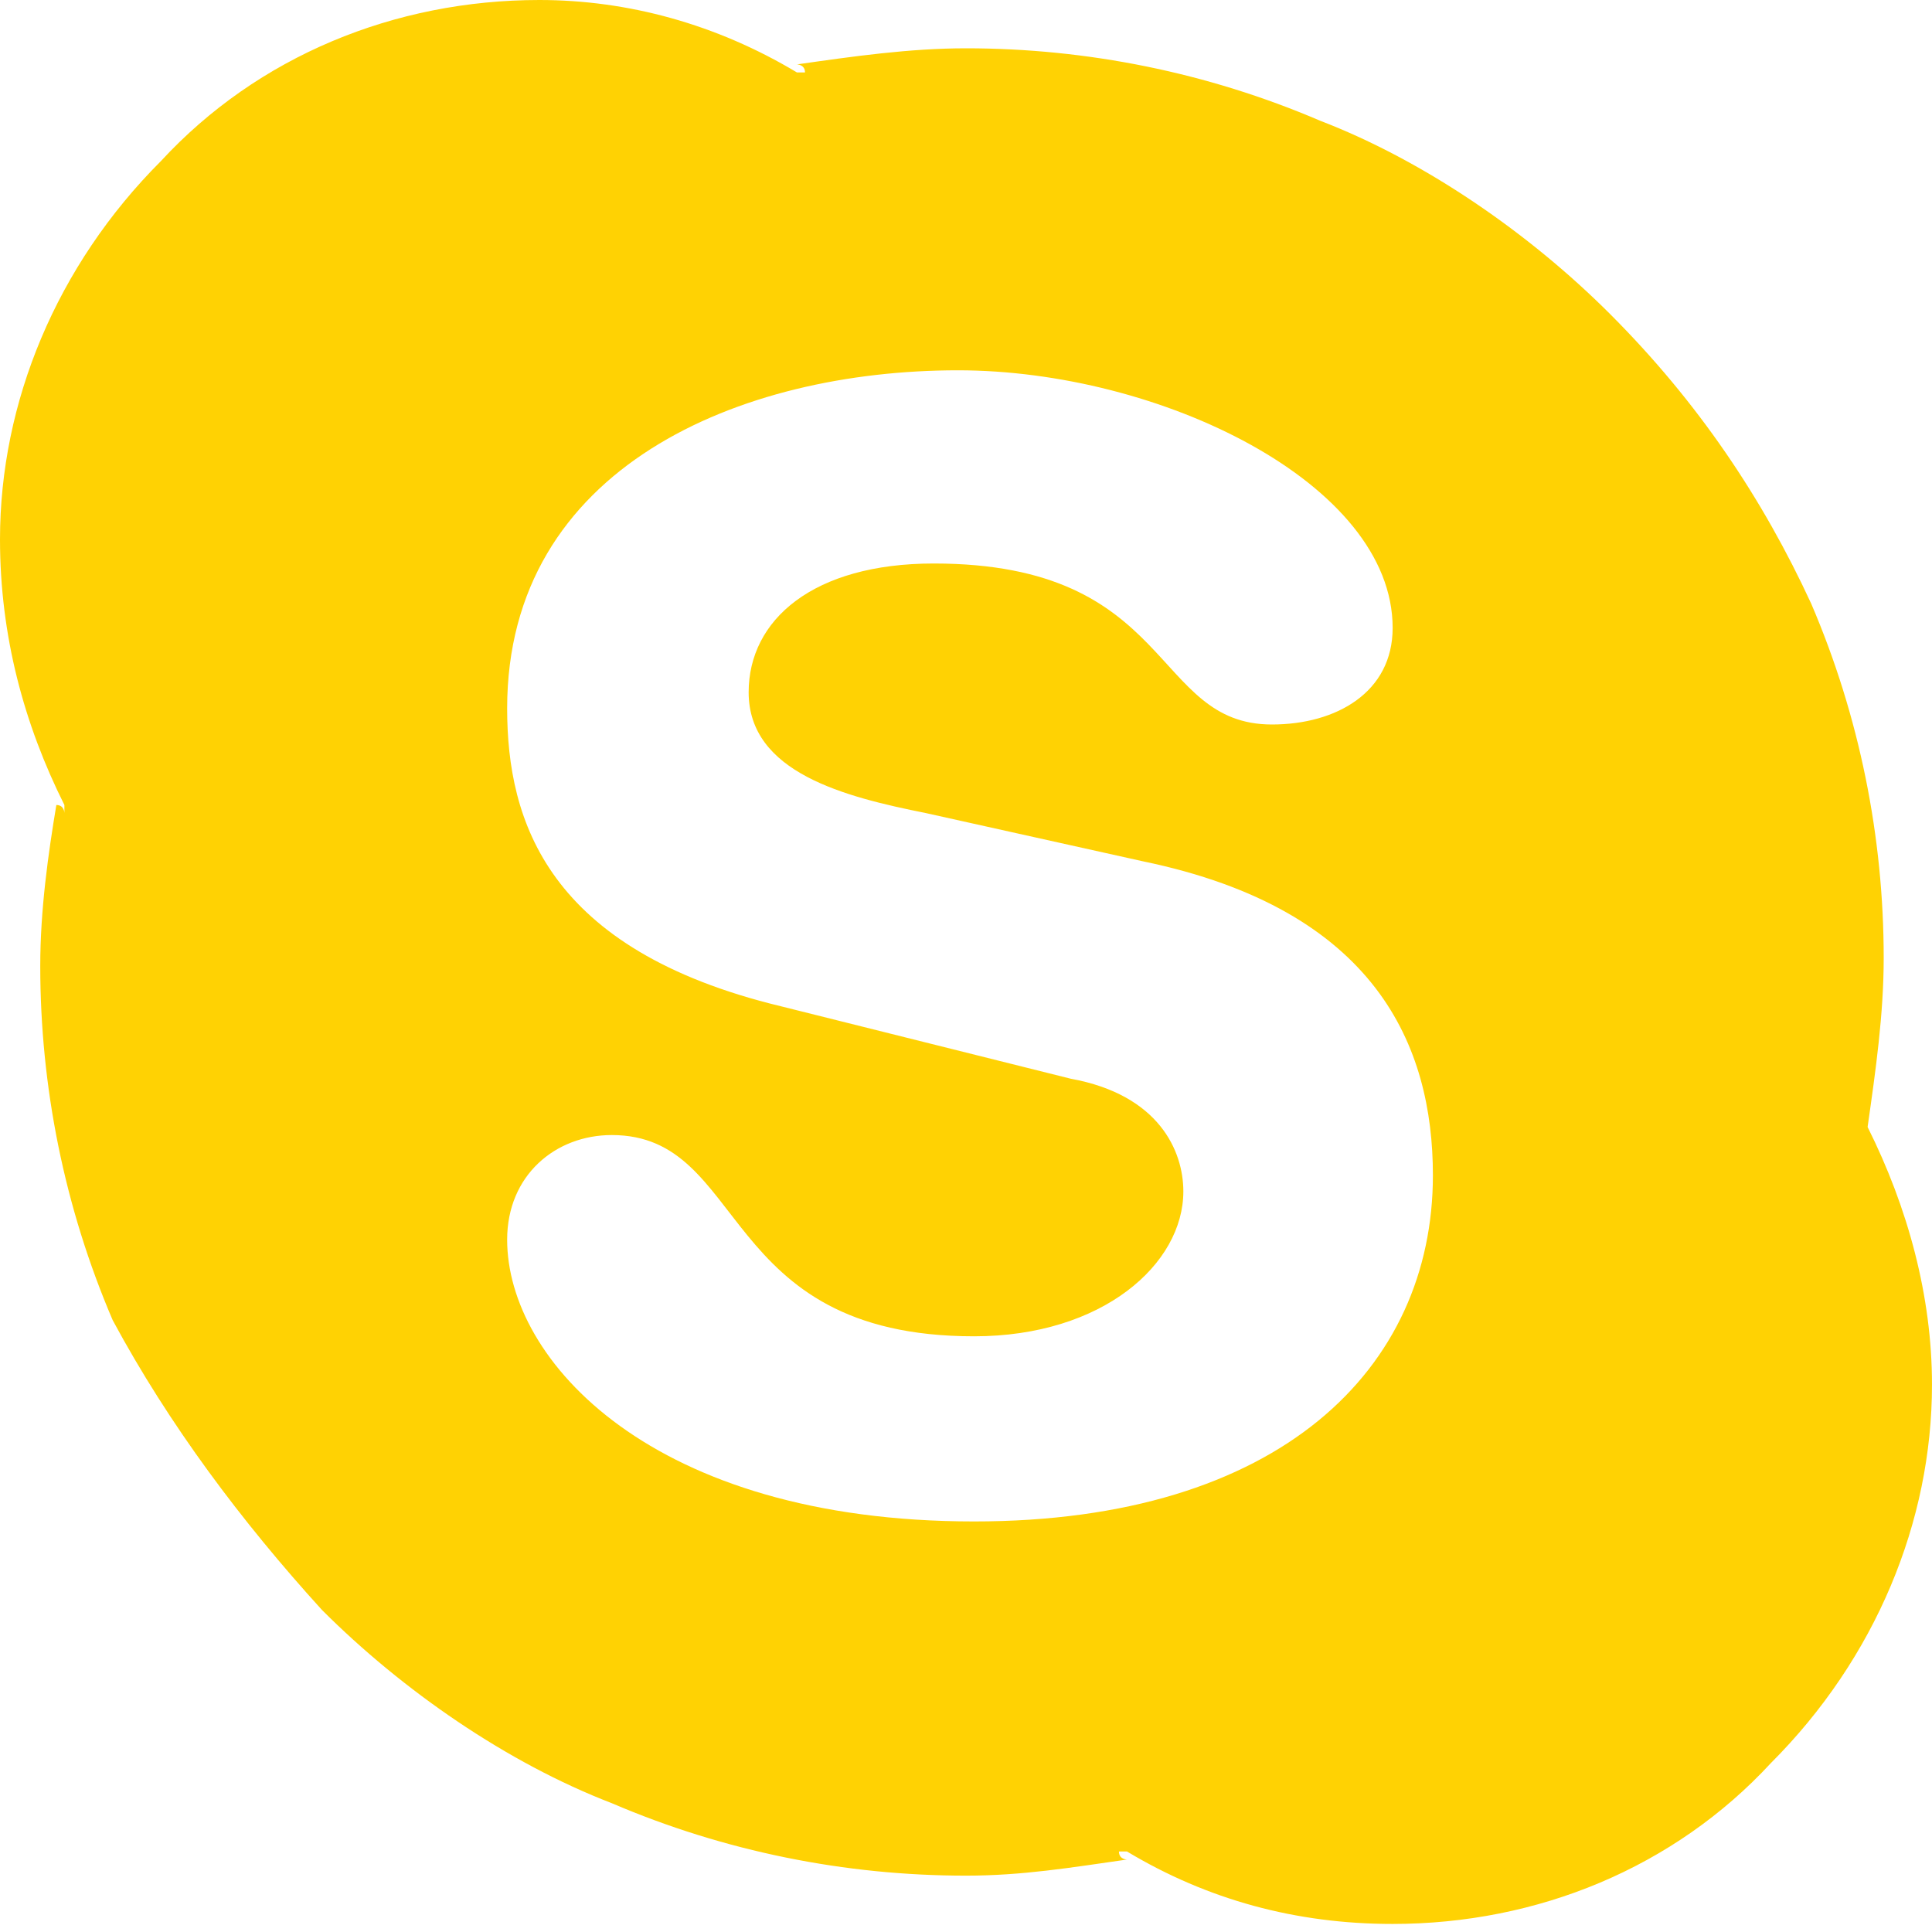
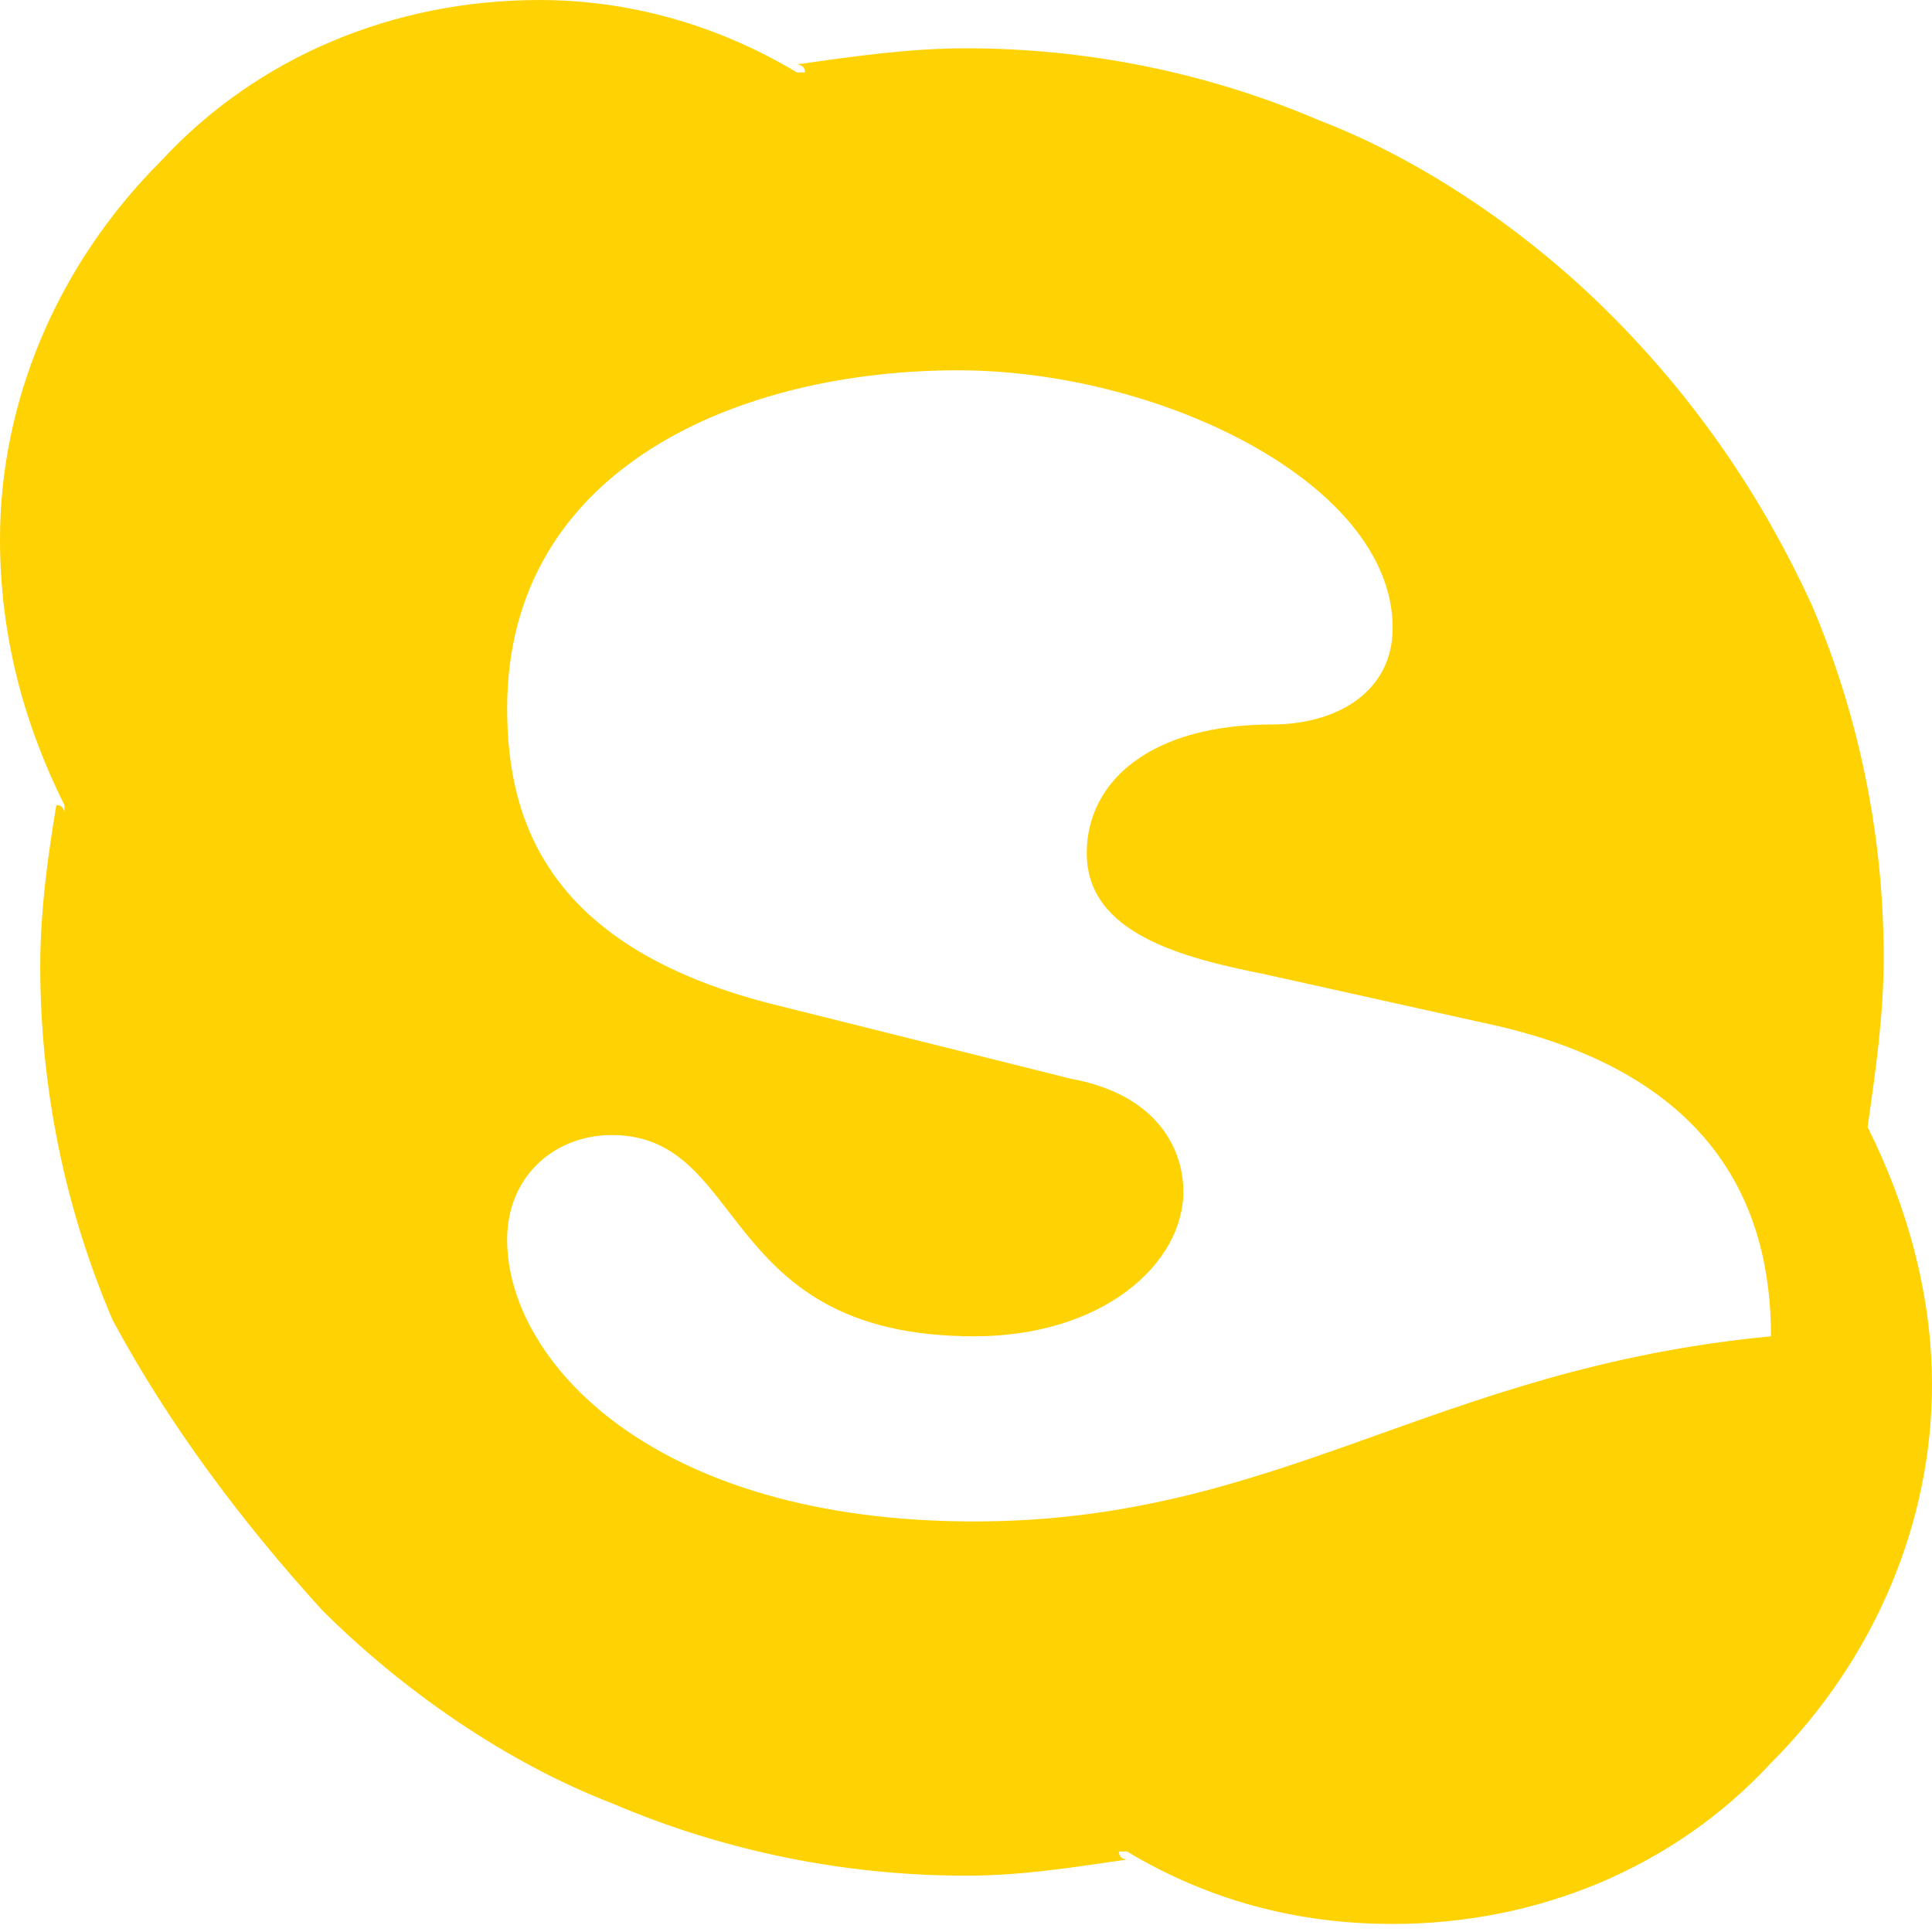
<svg xmlns="http://www.w3.org/2000/svg" width="24" height="24" viewBox="0 0 24 24">
  <g fill="#FFD203">
-     <path fill="#FFD203" d="M23.2,14c0,0,0,0.1,0,0.1l0-0.2C23.1,13.9,23.1,14,23.2,14c0.1-0.7,0.2-1.4,0.2-2.1c0-1.5-0.3-3-0.9-4.4 C21.9,6.2,21.1,5,20,3.9c-1-1-2.3-1.9-3.6-2.4C15,0.9,13.5,0.6,12,0.6c-0.7,0-1.4,0.1-2.1,0.2c0,0,0,0,0,0c0,0,0.1,0,0.1,0.1l-0.2,0 c0,0,0.1,0,0.1,0C8.9,0.3,7.8,0,6.7,0C4.9,0,3.2,0.7,2,2c-1.3,1.3-2,3-2,4.7C0,7.9,0.3,9,0.8,10c0,0,0-0.1,0-0.1l0,0.2 c0,0,0-0.1-0.1-0.1c-0.1,0.6-0.2,1.3-0.2,2c0,1.5,0.3,3,0.9,4.4C2.1,17.7,3,18.9,4,20c1,1,2.3,1.9,3.6,2.4C9,23,10.5,23.3,12,23.3 c0.7,0,1.3-0.1,2-0.2c0,0-0.1,0-0.1-0.1l0.2,0c0,0-0.1,0-0.1,0c1,0.6,2.1,0.9,3.3,0.9c1.8,0,3.5-0.7,4.7-2c1.3-1.3,2-3,2-4.7 C24,16.1,23.7,15,23.2,14z M12.1,18.9c-4,0-5.8-2-5.8-3.5c0-0.8,0.6-1.3,1.3-1.3c1.7,0,1.3,2.5,4.5,2.5c1.6,0,2.6-0.9,2.6-1.8 c0-0.5-0.3-1.2-1.4-1.4l-3.6-0.9c-2.9-0.7-3.4-2.3-3.4-3.7c0-3,2.9-4.2,5.6-4.2c2.5,0,5.4,1.4,5.4,3.2c0,0.8-0.7,1.2-1.5,1.2 c-1.5,0-1.2-2-4.2-2c-1.5,0-2.3,0.7-2.3,1.6c0,1,1.2,1.3,2.2,1.5l2.7,0.6c2.9,0.6,3.6,2.3,3.6,3.9C17.8,17,15.9,18.9,12.1,18.9z" />
+     <path fill="#FFD203" d="M23.2,14c0,0,0,0.1,0,0.1l0-0.2C23.1,13.9,23.1,14,23.2,14c0.1-0.7,0.2-1.4,0.2-2.1c0-1.5-0.3-3-0.9-4.4 C21.9,6.2,21.1,5,20,3.9c-1-1-2.3-1.9-3.6-2.4C15,0.9,13.5,0.6,12,0.6c-0.7,0-1.4,0.1-2.1,0.2c0,0,0,0,0,0c0,0,0.1,0,0.1,0.1l-0.2,0 c0,0,0.1,0,0.1,0C8.9,0.3,7.8,0,6.7,0C4.9,0,3.2,0.7,2,2c-1.3,1.3-2,3-2,4.7C0,7.9,0.3,9,0.8,10c0,0,0-0.1,0-0.1l0,0.2 c0,0,0-0.1-0.1-0.1c-0.1,0.6-0.2,1.3-0.2,2c0,1.5,0.3,3,0.9,4.4C2.1,17.7,3,18.9,4,20c1,1,2.3,1.9,3.6,2.4C9,23,10.5,23.3,12,23.3 c0.7,0,1.3-0.1,2-0.2c0,0-0.1,0-0.1-0.1l0.2,0c0,0-0.1,0-0.1,0c1,0.6,2.1,0.9,3.3,0.9c1.8,0,3.5-0.7,4.7-2c1.3-1.3,2-3,2-4.7 C24,16.1,23.7,15,23.2,14z M12.1,18.9c-4,0-5.8-2-5.8-3.5c0-0.8,0.6-1.3,1.3-1.3c1.7,0,1.3,2.5,4.5,2.5c1.6,0,2.6-0.9,2.6-1.8 c0-0.5-0.3-1.2-1.4-1.4l-3.6-0.9c-2.9-0.7-3.4-2.3-3.4-3.7c0-3,2.9-4.2,5.6-4.2c2.5,0,5.4,1.4,5.4,3.2c0,0.8-0.7,1.2-1.5,1.2 c-1.5,0-2.3,0.7-2.3,1.6c0,1,1.2,1.3,2.2,1.5l2.7,0.6c2.9,0.6,3.6,2.3,3.6,3.9C17.8,17,15.9,18.9,12.1,18.9z" />
  </g>
</svg>